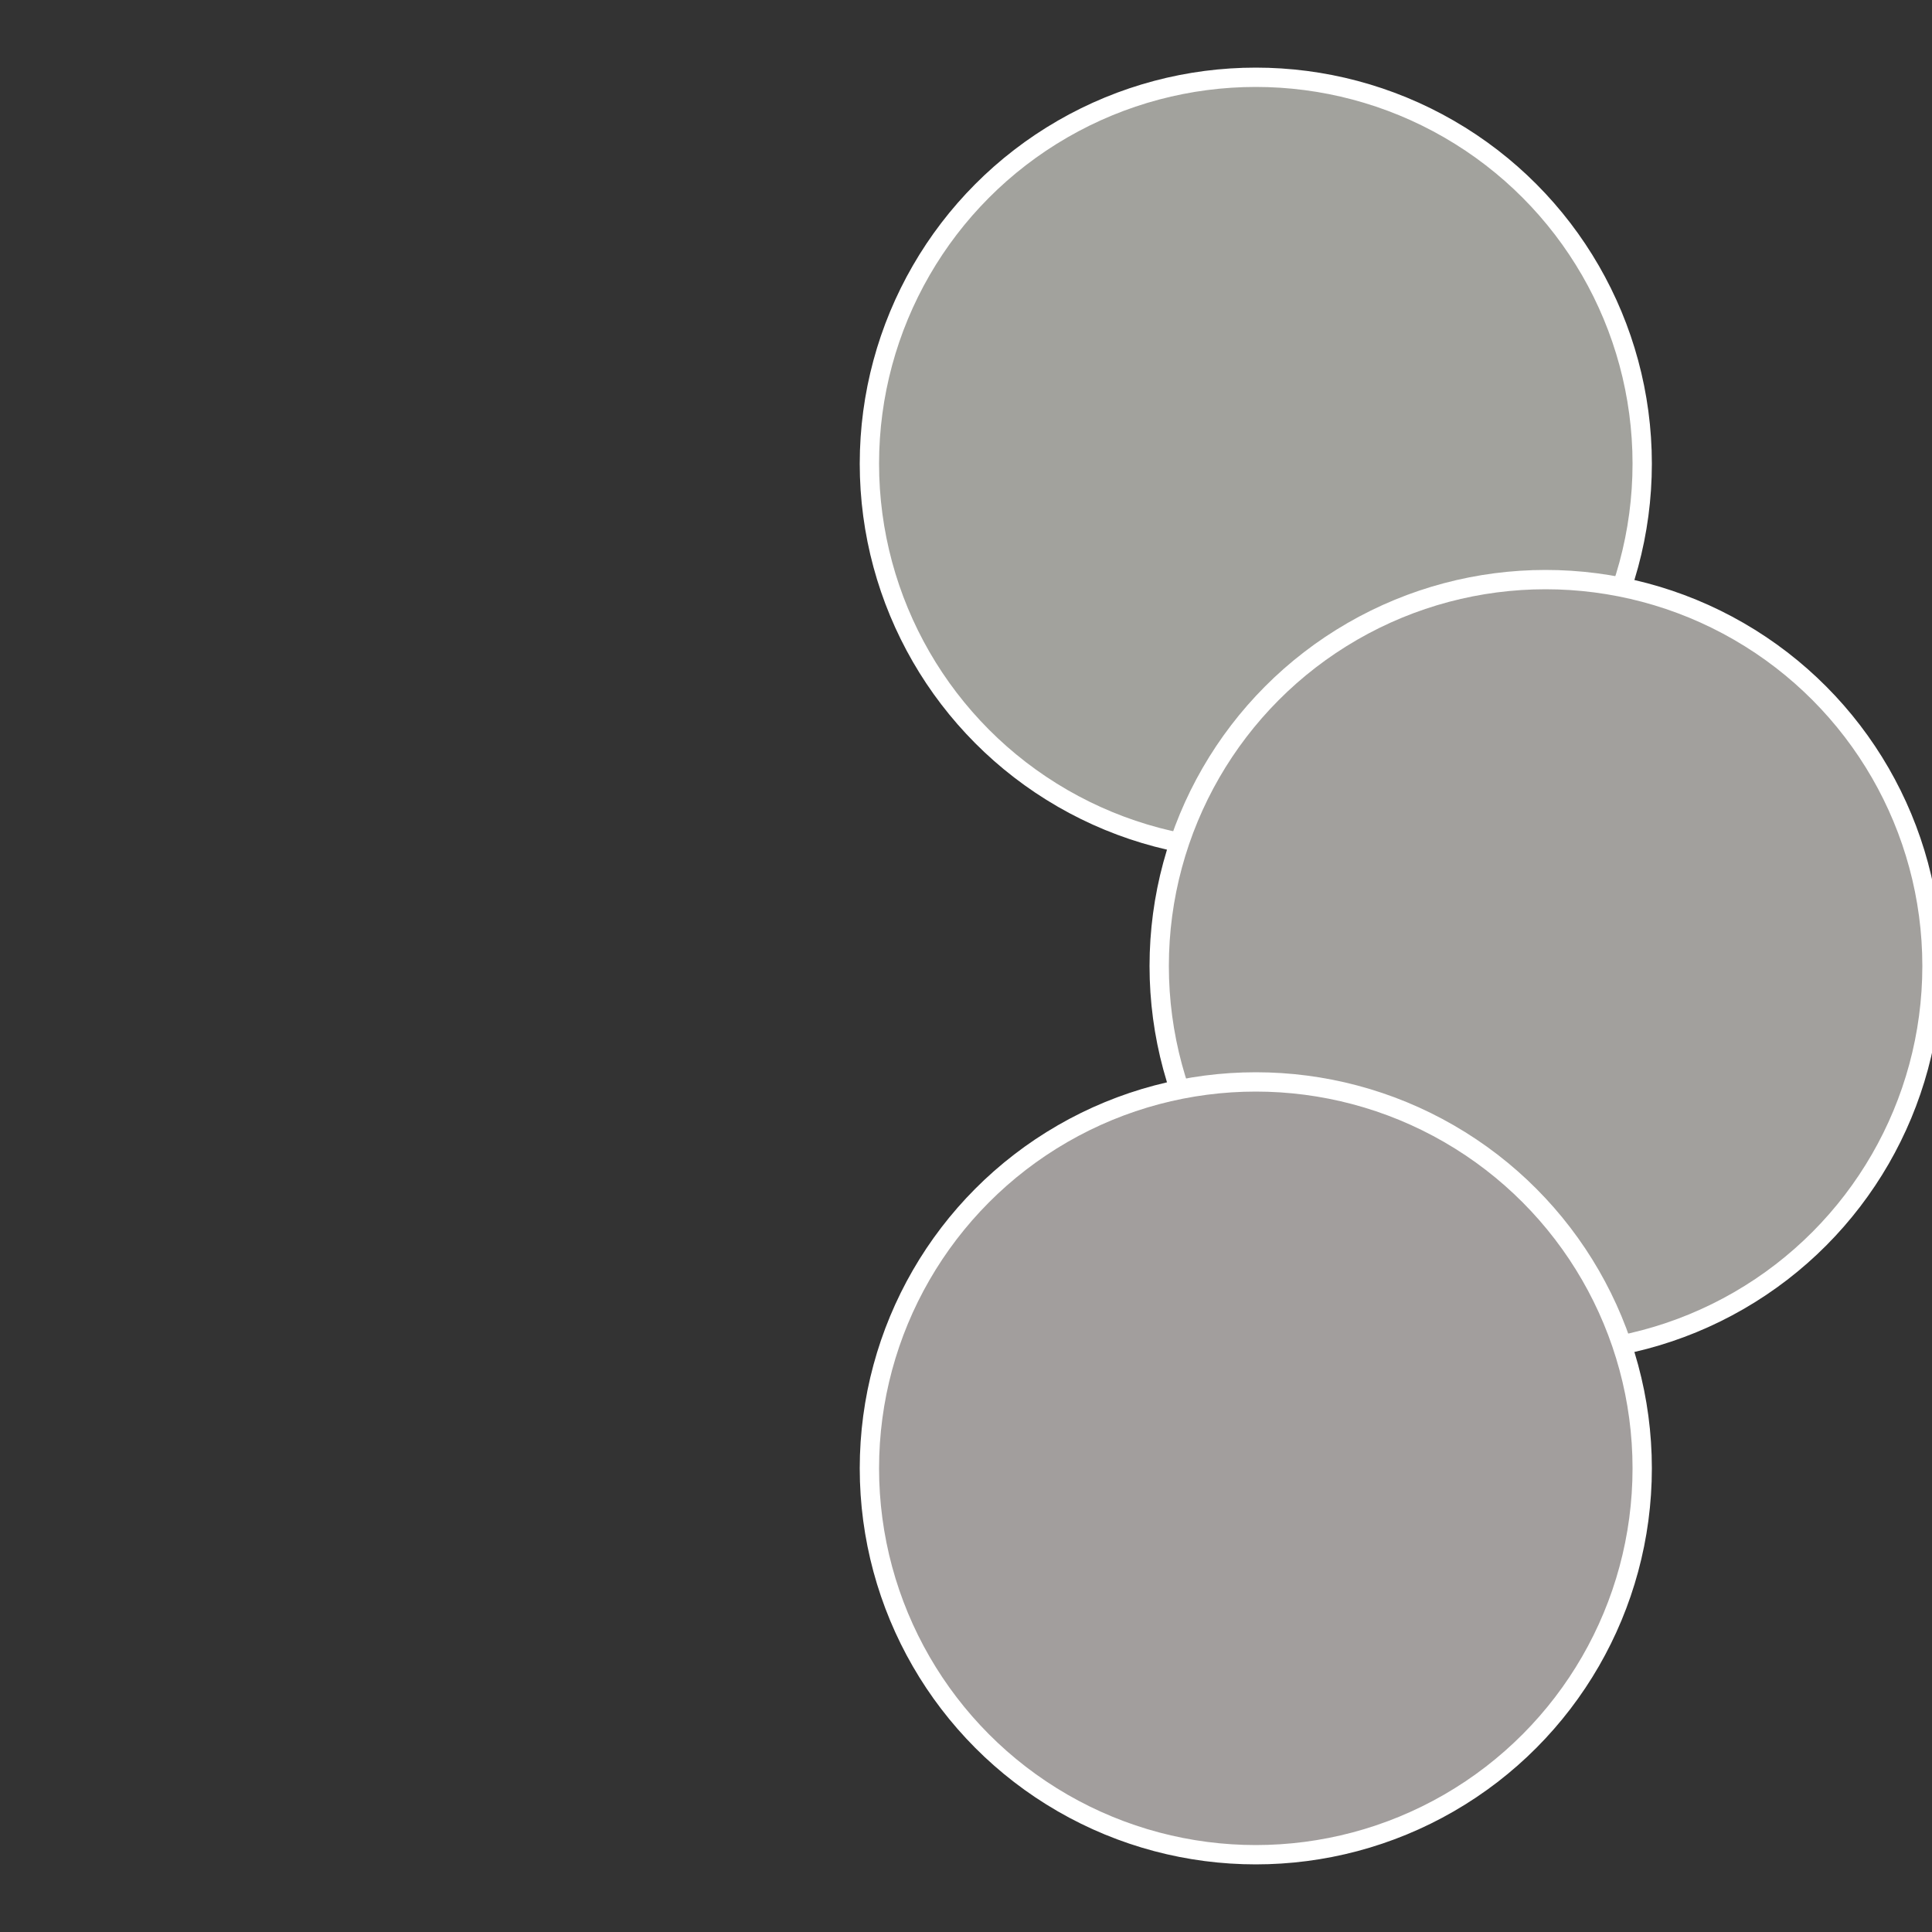
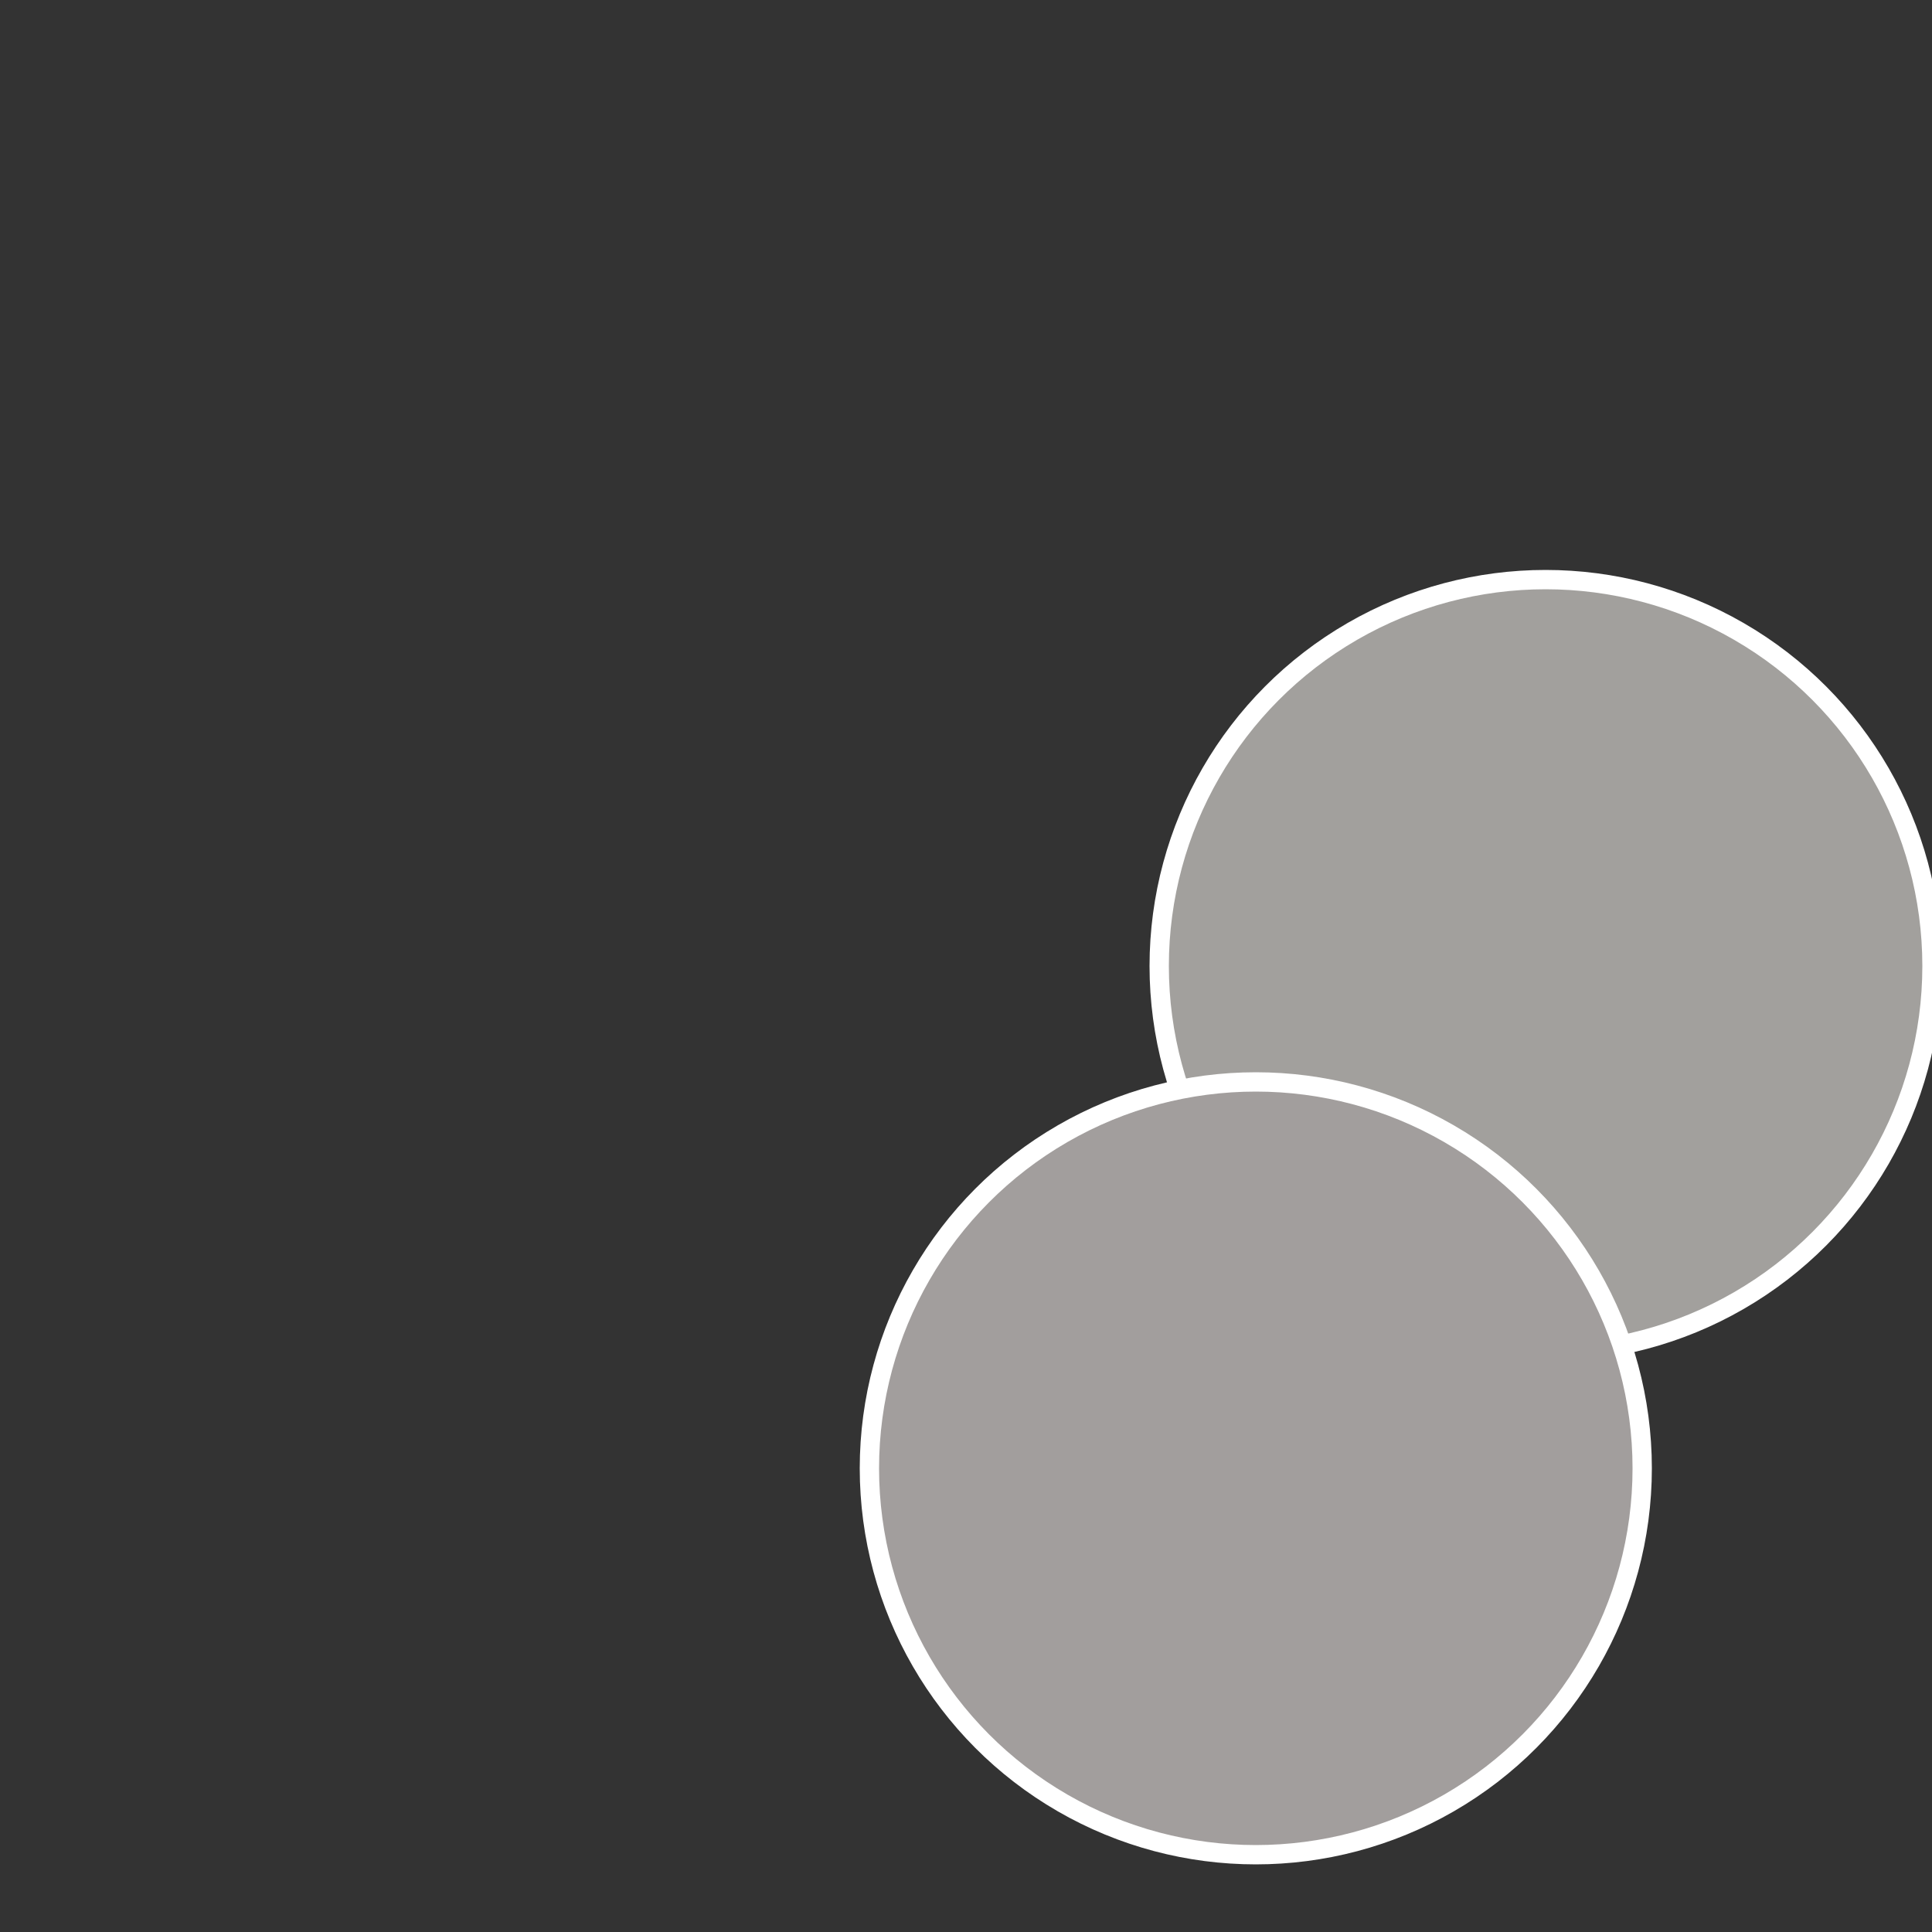
<svg xmlns="http://www.w3.org/2000/svg" width="500" height="500" viewBox="-1 -1 2 2">
  <rect x="-1" y="-1" width="2" height="2" fill="#333333" stroke="none" />
-   <circle cx="0.3" cy="-0.52" r="0.4" fill="#a2a29d" stroke="#fff" stroke-width="1%" />
  <circle cx="0.6" cy="0" r="0.4" fill="#a2a09d" stroke="#fff" stroke-width="1%" />
  <circle cx="0.3" cy="0.52" r="0.4" fill="#a29e9d" stroke="#fff" stroke-width="1%" />
</svg>